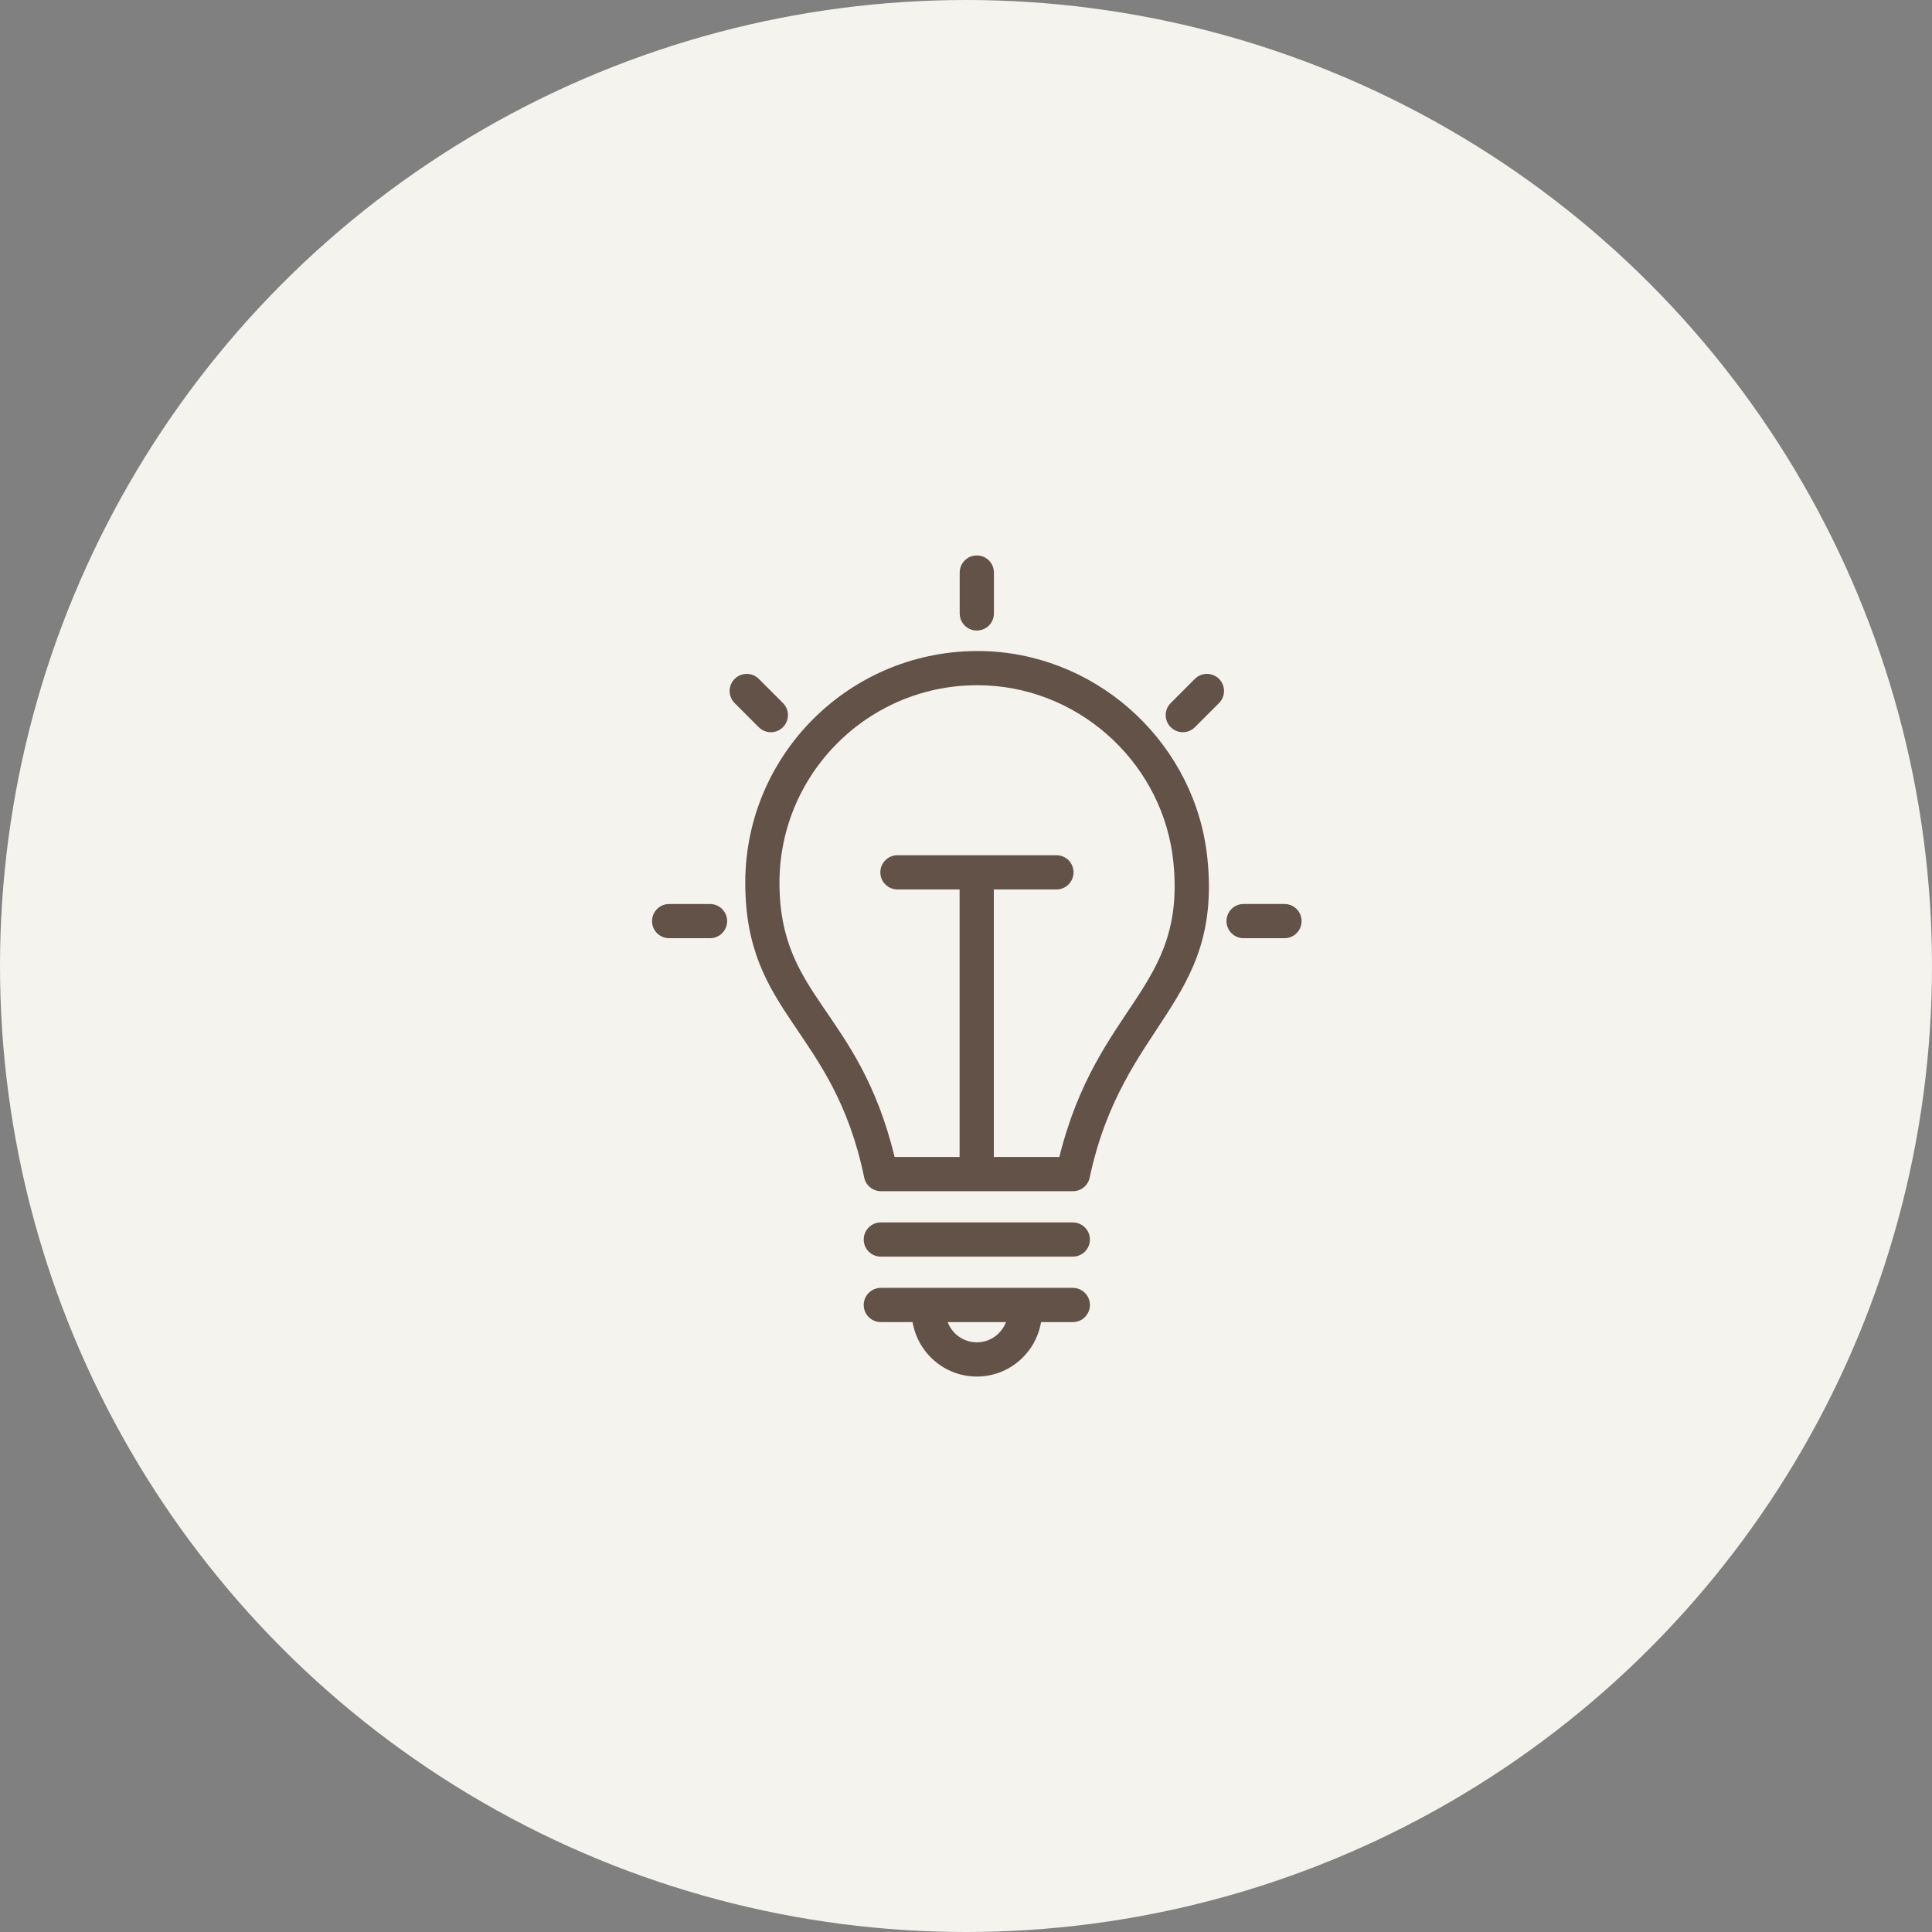
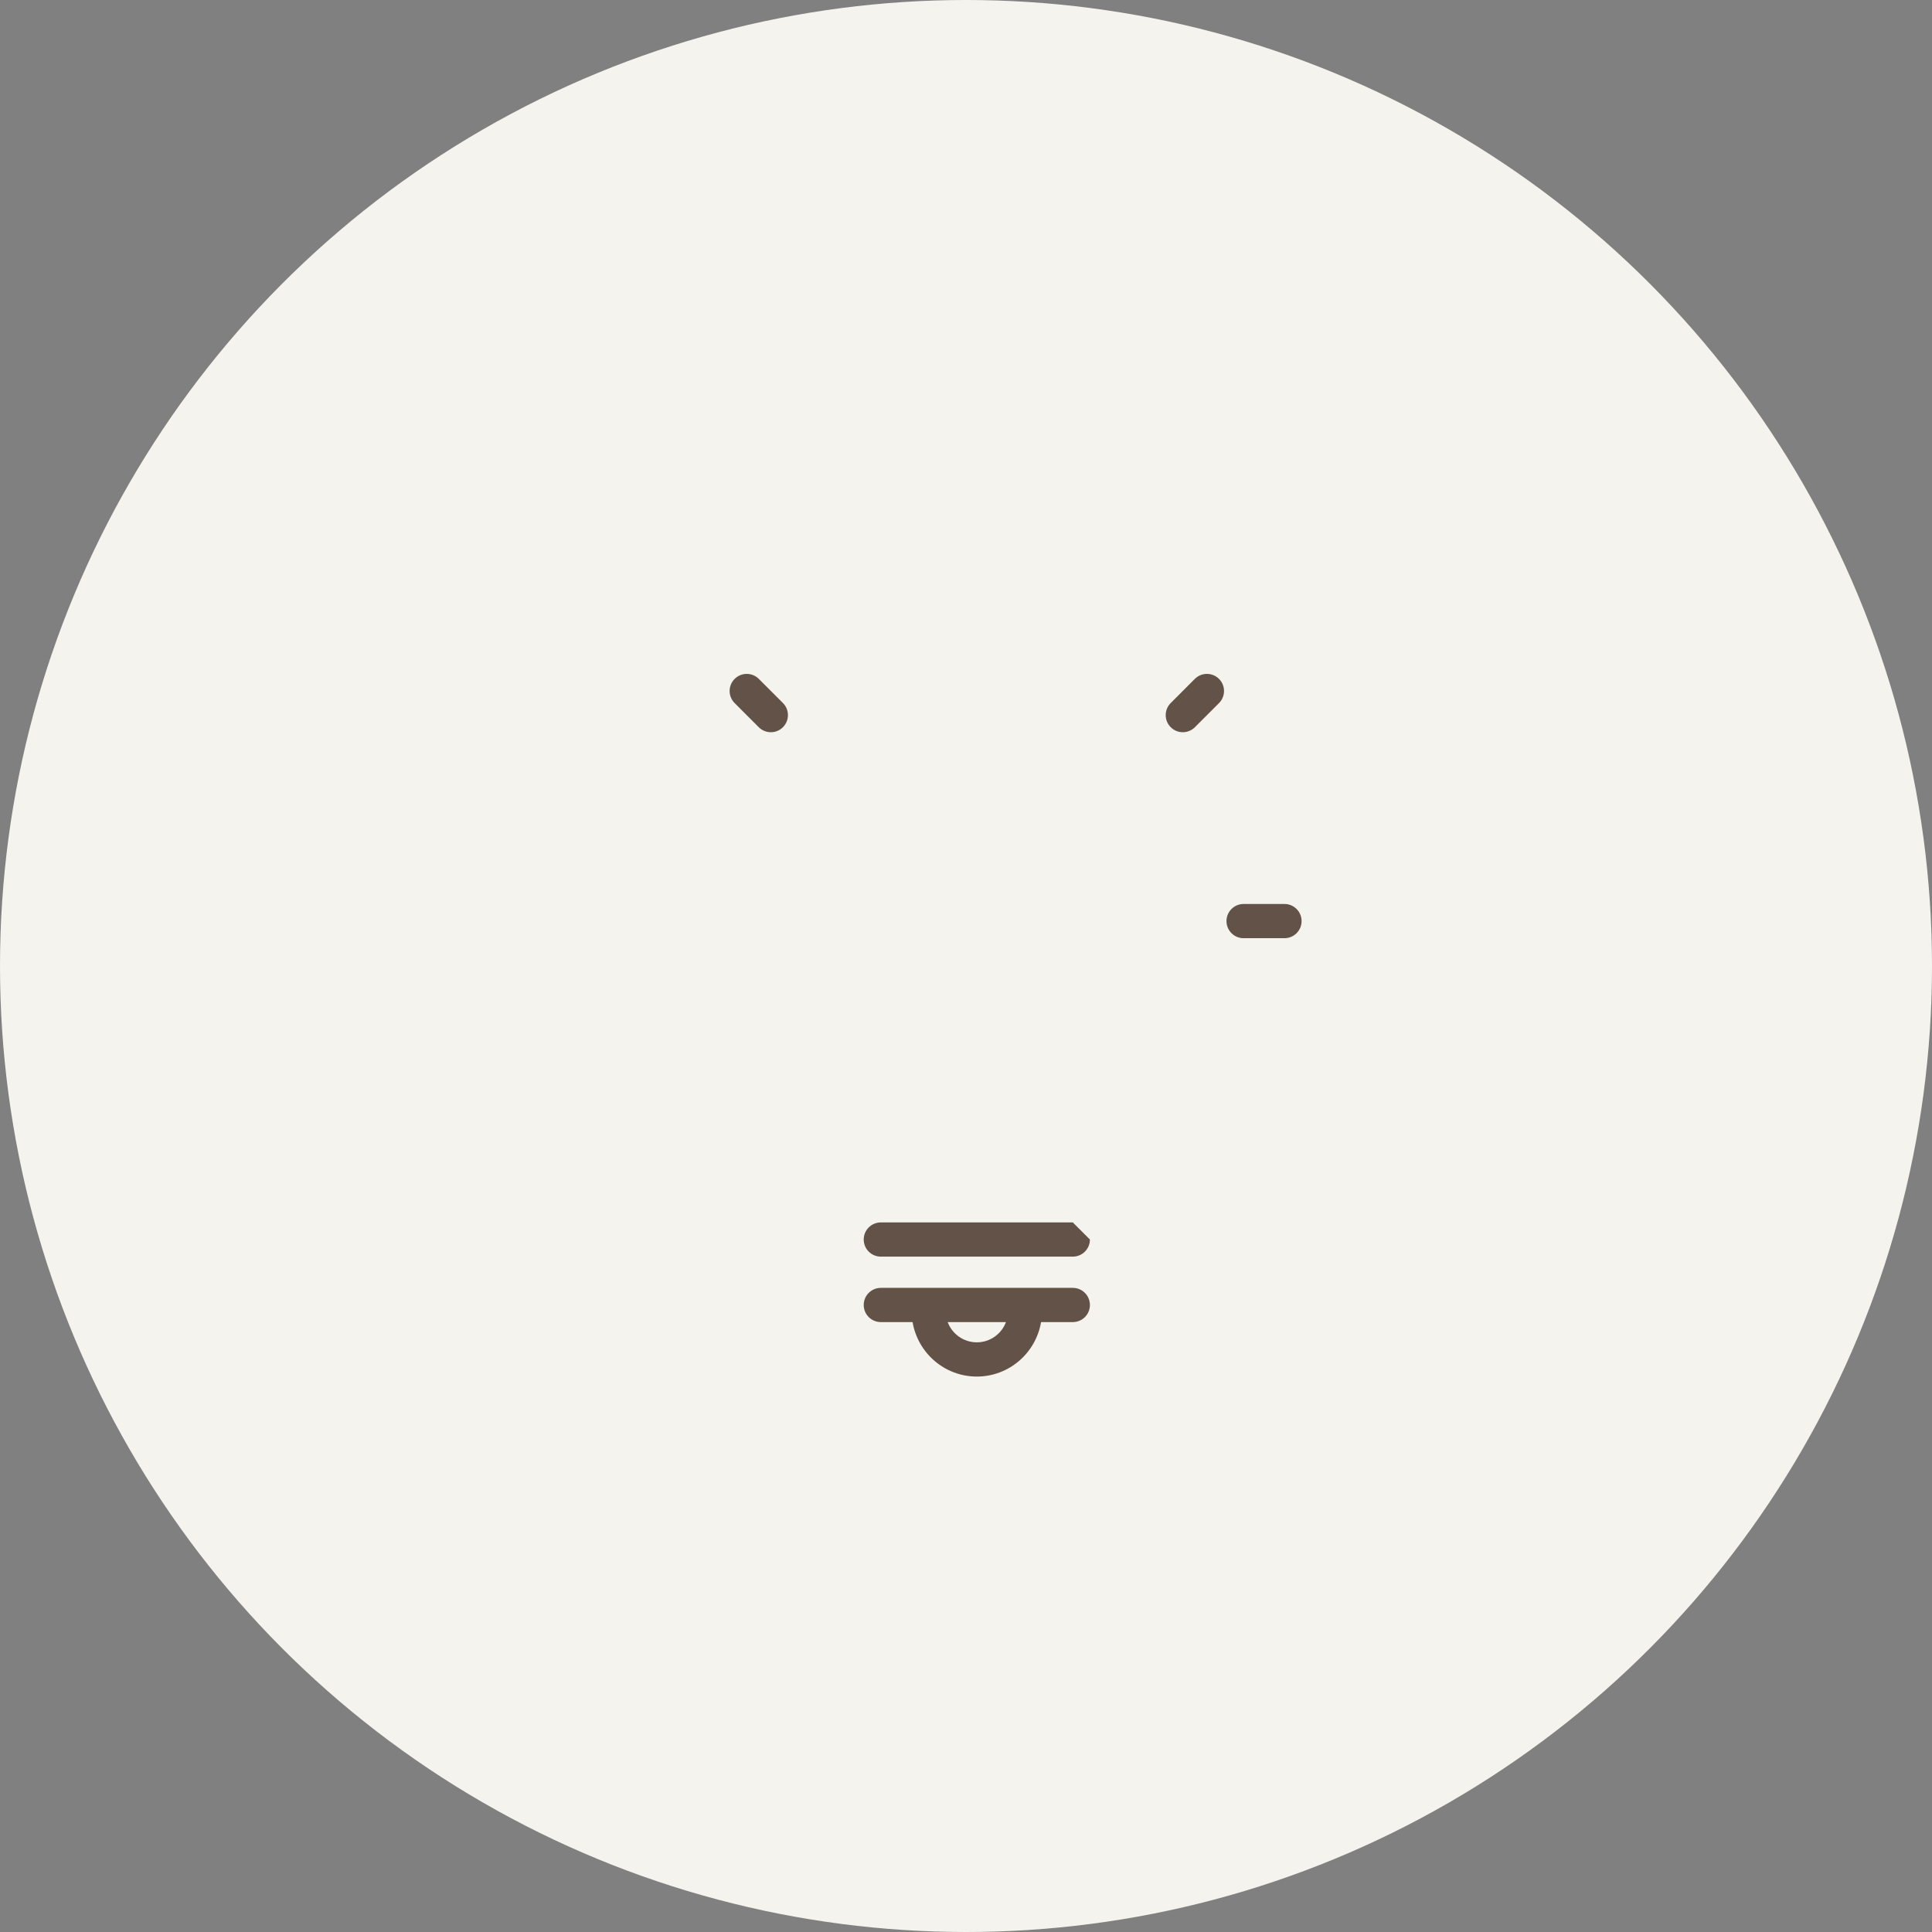
<svg xmlns="http://www.w3.org/2000/svg" width="80" height="80" viewBox="0 0 80 80" fill="none">
  <rect x="0" y="0" width="80" height="80" fill="#808080" stroke="none" />
  <circle cx="40" cy="40" r="40" fill="#F5F3EE" />
  <g opacity="0.7">
-     <path d="M49.997 35.554C49.525 30.902 45.642 27.212 40.964 26.97C35.435 26.698 30.859 31.094 30.86 36.554C30.86 42.047 34.502 42.557 35.785 48.76C35.853 49.089 36.143 49.325 36.479 49.325H44.428C44.763 49.325 45.051 49.091 45.121 48.764C46.493 42.318 50.608 41.58 49.997 35.554ZM43.865 47.908H41.152L41.152 36.83H43.745C44.136 36.83 44.453 36.513 44.453 36.121C44.453 35.73 44.136 35.413 43.745 35.413H37.162C36.771 35.413 36.453 35.73 36.453 36.121C36.453 36.513 36.771 36.83 37.162 36.83H39.735V47.908H37.045C35.548 41.775 32.276 41.333 32.276 36.554C32.276 31.899 36.18 28.143 40.891 28.385C44.877 28.59 48.186 31.734 48.587 35.696C49.123 40.978 45.448 41.553 43.865 47.908Z" fill="#230E02" />
-     <path d="M41.156 25.401V23.708C41.156 23.317 40.839 23 40.448 23C40.057 23 39.739 23.317 39.739 23.708V25.401C39.739 25.793 40.056 26.109 40.448 26.109C40.839 26.109 41.156 25.793 41.156 25.401Z" fill="#230E02" />
    <path d="M32.42 30.112C32.696 29.835 32.696 29.387 32.42 29.111L31.421 28.112C31.145 27.835 30.696 27.835 30.42 28.112C30.143 28.388 30.143 28.837 30.42 29.113L31.418 30.112C31.695 30.389 32.143 30.389 32.42 30.112Z" fill="#230E02" />
-     <path d="M27.708 37.433C27.317 37.433 27 37.749 27 38.141C27 38.533 27.317 38.849 27.708 38.849H29.401C29.792 38.849 30.109 38.533 30.109 38.141C30.109 37.75 29.792 37.433 29.401 37.433H27.708Z" fill="#230E02" />
    <path d="M51.495 37.432C51.103 37.432 50.786 37.749 50.786 38.14C50.786 38.532 51.103 38.849 51.495 38.849H53.187C53.579 38.849 53.896 38.532 53.896 38.14C53.896 37.749 53.579 37.432 53.187 37.432H51.495Z" fill="#230E02" />
    <path d="M50.477 28.112C50.2 27.835 49.751 27.835 49.475 28.112L48.477 29.111C48.2 29.387 48.2 29.836 48.477 30.112C48.753 30.389 49.202 30.389 49.478 30.112L50.477 29.113C50.753 28.837 50.753 28.389 50.477 28.112Z" fill="#230E02" />
-     <path d="M44.423 50.618H36.473C36.082 50.618 35.765 50.934 35.765 51.326C35.765 51.718 36.082 52.034 36.473 52.034H44.423C44.814 52.034 45.131 51.718 45.131 51.326C45.131 50.934 44.814 50.618 44.423 50.618Z" fill="#230E02" />
+     <path d="M44.423 50.618H36.473C36.082 50.618 35.765 50.934 35.765 51.326C35.765 51.718 36.082 52.034 36.473 52.034H44.423C44.814 52.034 45.131 51.718 45.131 51.326Z" fill="#230E02" />
    <path d="M44.422 53.328C43.239 53.328 38.145 53.326 38.45 53.326C37.724 53.327 36.39 53.328 36.473 53.328C36.082 53.328 35.765 53.645 35.765 54.037C35.765 54.428 36.082 54.745 36.473 54.745H37.788C38.004 56.022 39.11 57 40.448 57C41.786 57 42.892 56.022 43.108 54.745H44.423C44.814 54.745 45.131 54.428 45.131 54.037C45.131 53.645 44.814 53.328 44.422 53.328ZM40.448 55.583C39.896 55.583 39.424 55.234 39.241 54.745H41.655C41.472 55.234 41 55.583 40.448 55.583Z" fill="#230E02" />
  </g>
</svg>